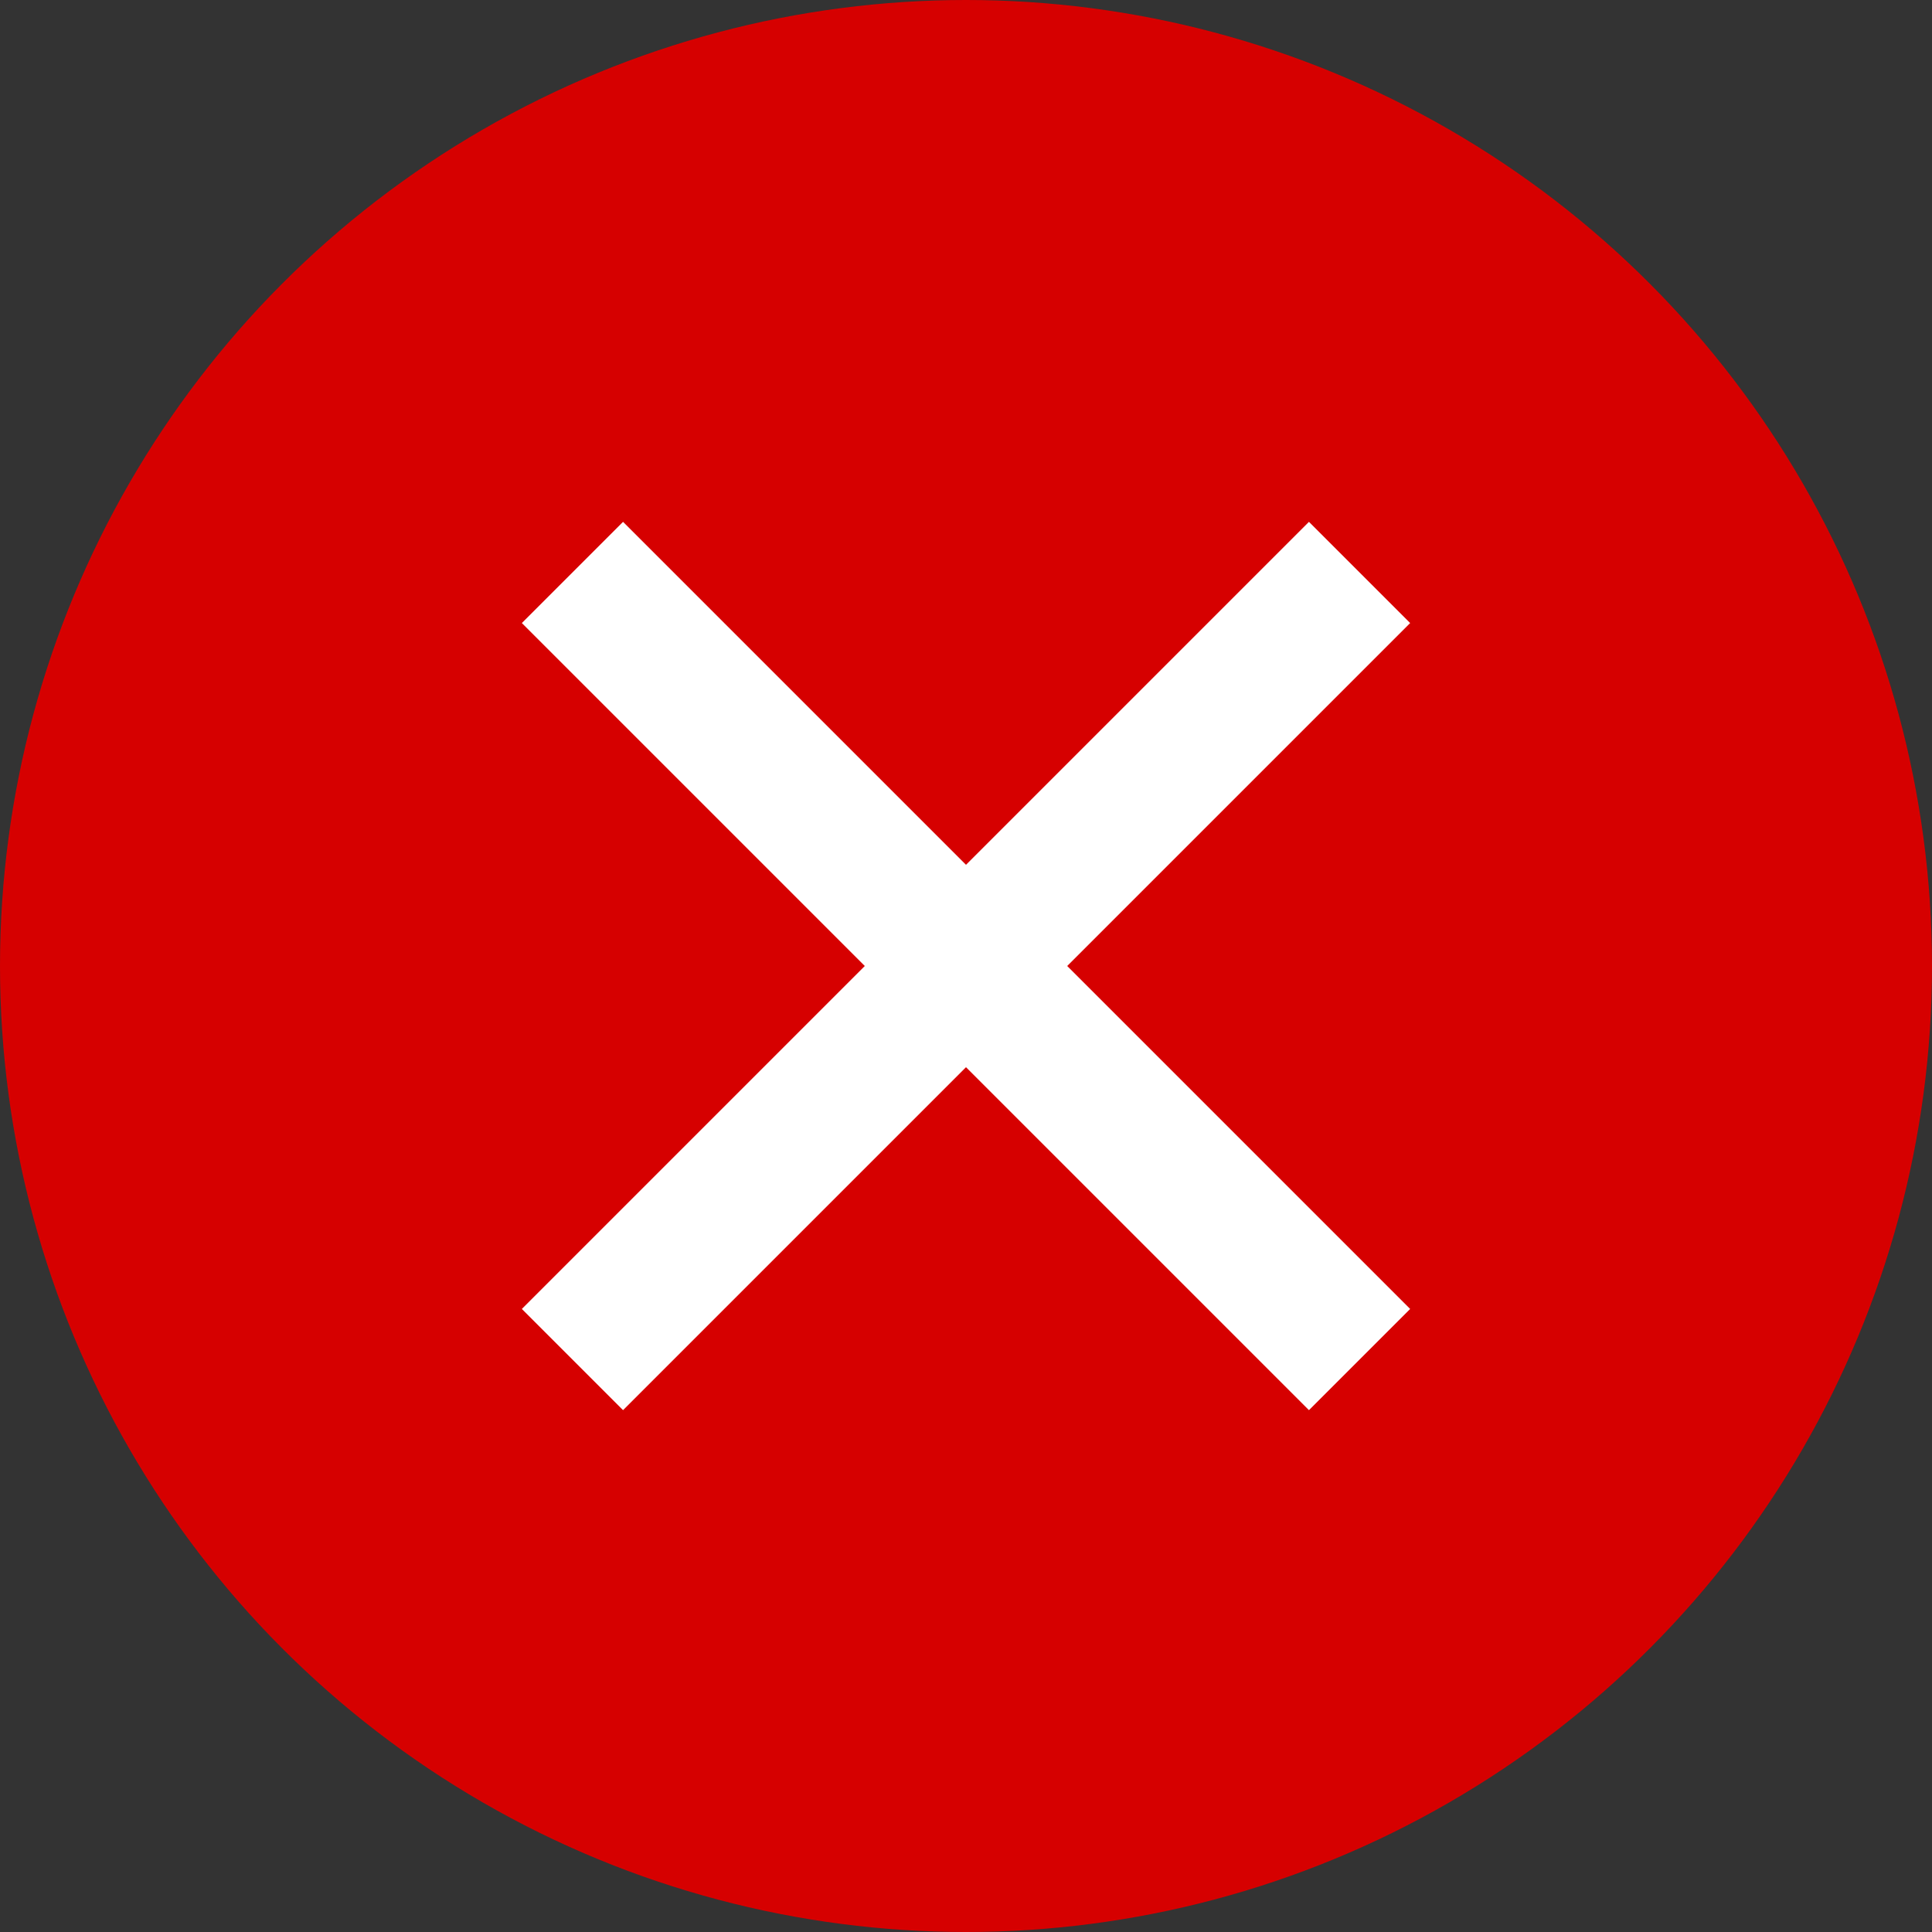
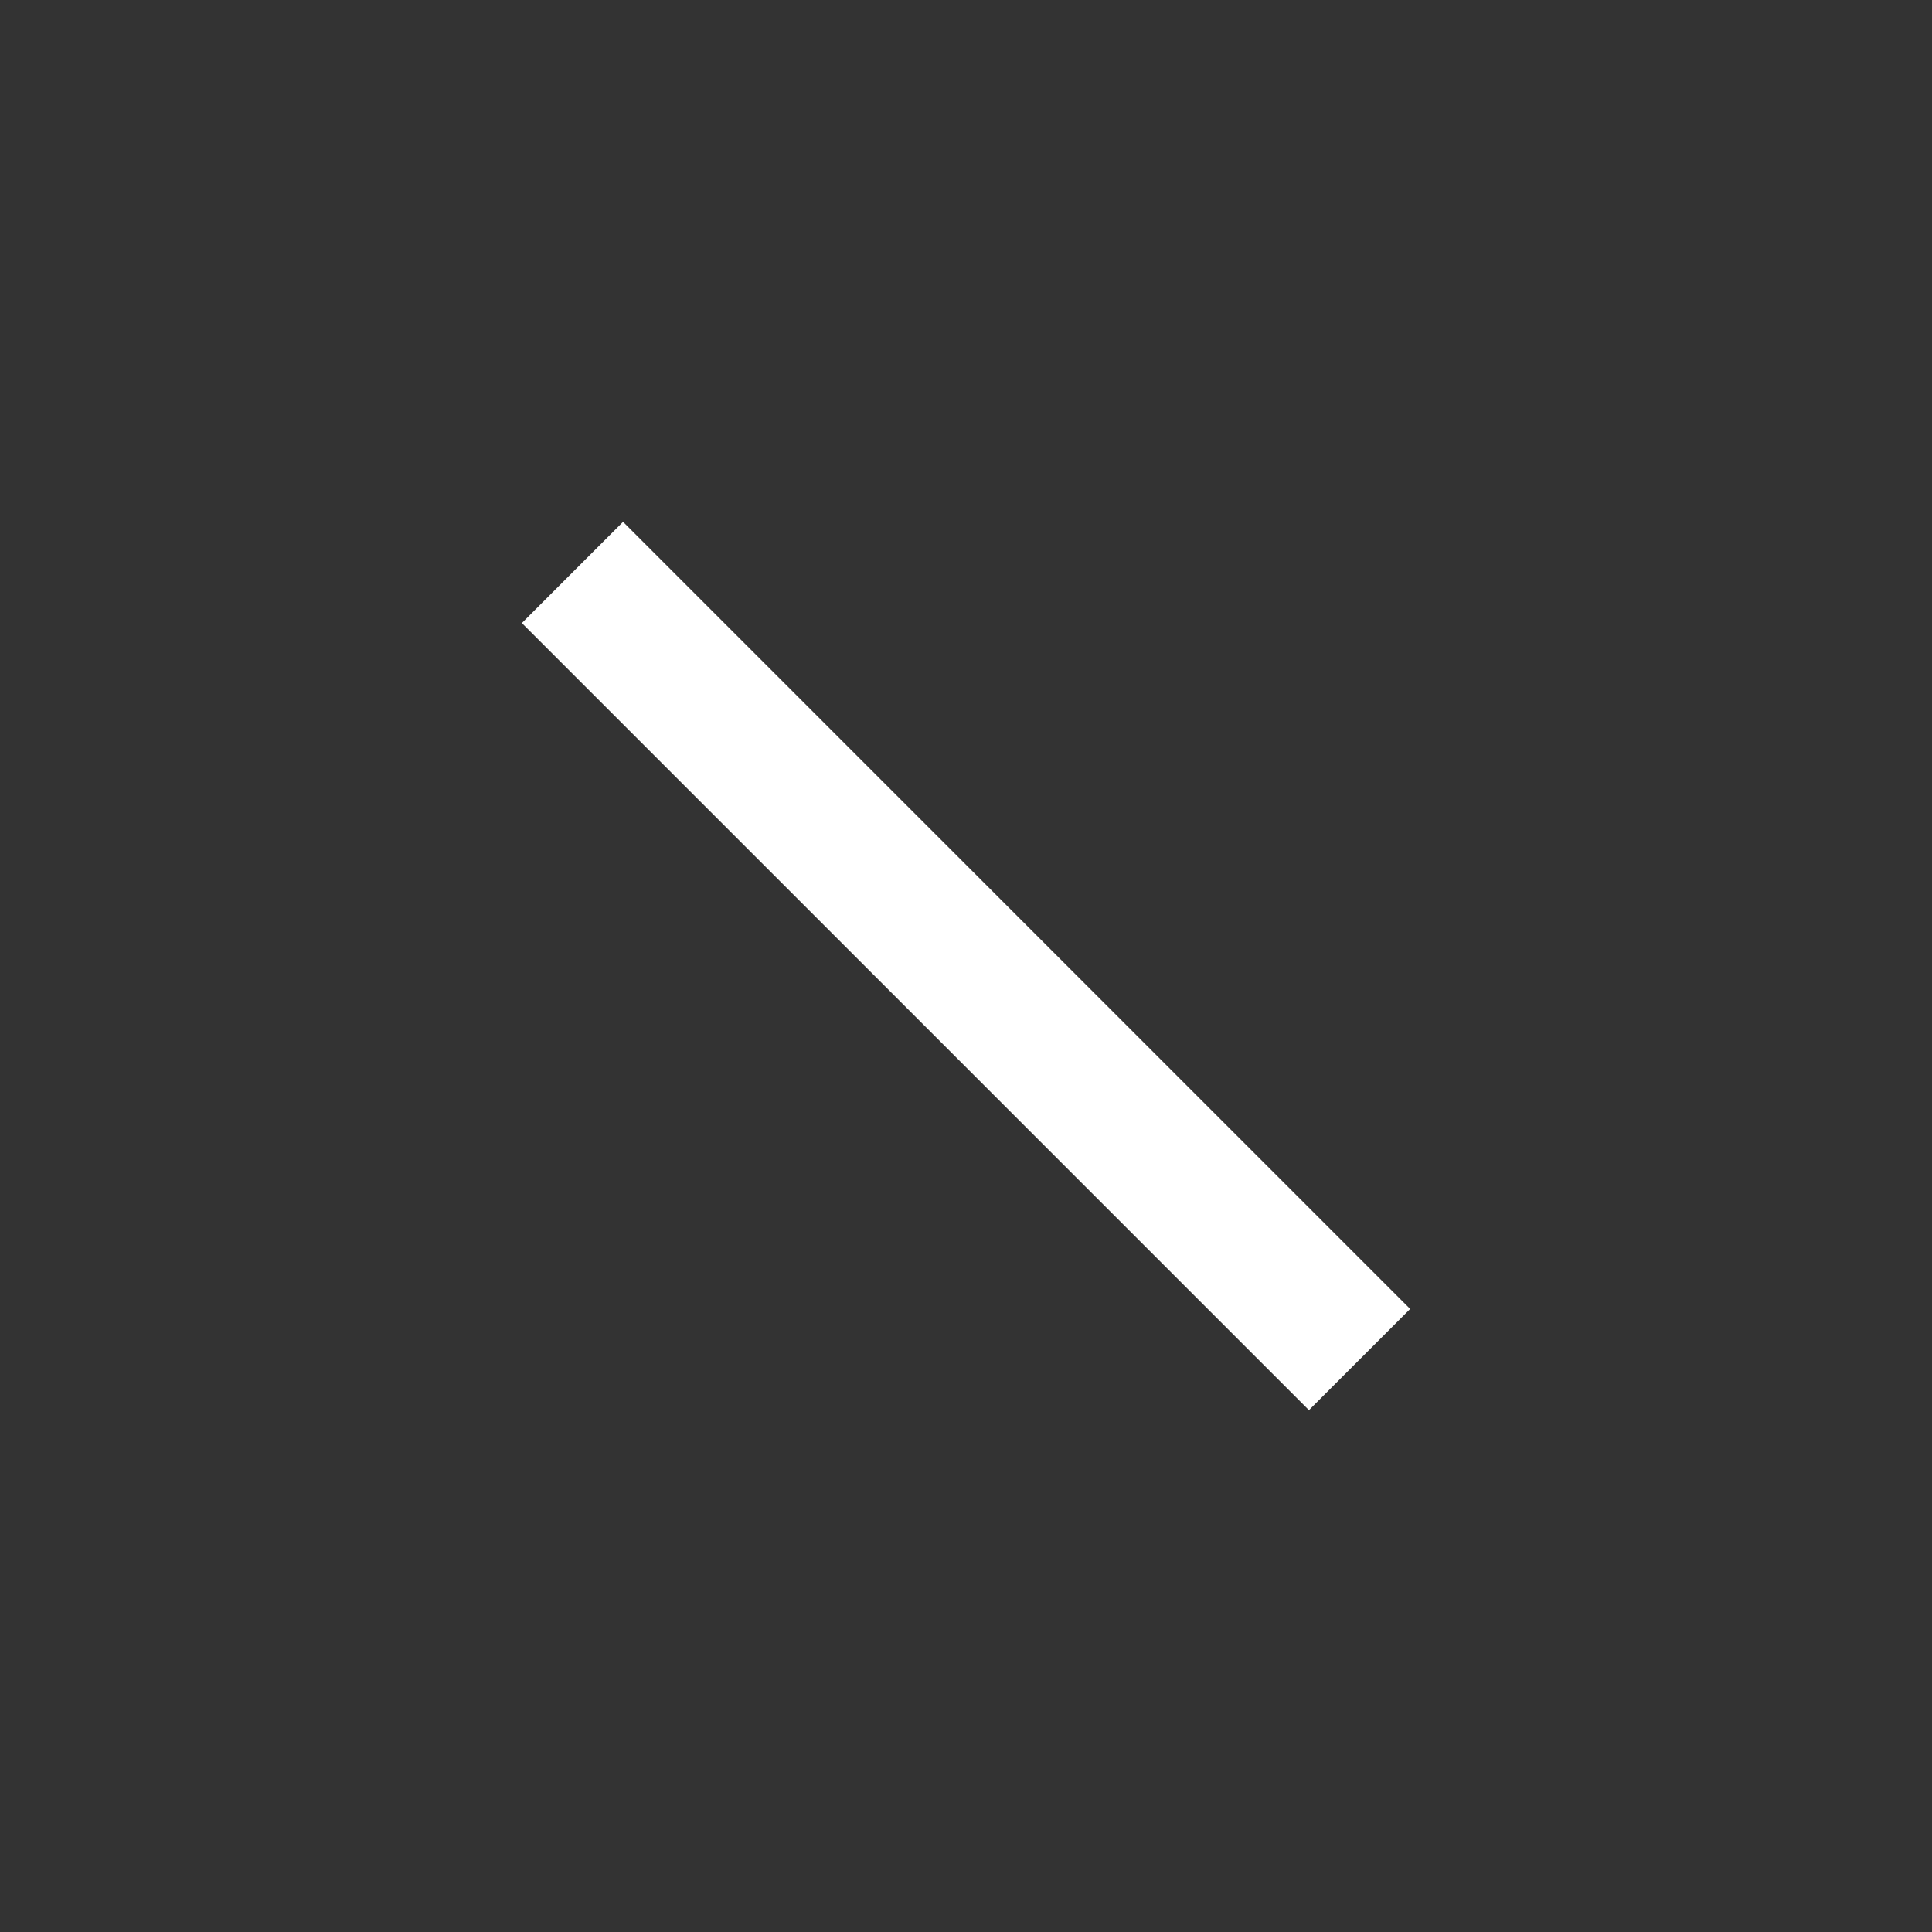
<svg xmlns="http://www.w3.org/2000/svg" width="27" height="27" viewBox="0 0 27 27" fill="none">
  <rect x="0" y="0" width="27" height="27" fill="#333333" stroke="none" />
-   <circle cx="13.5" cy="13.5" r="13.5" fill="#D60000" />
  <path d="M8 8L19 19" stroke="white" stroke-width="2" />
-   <path d="M19 8L8 19" stroke="white" stroke-width="2" />
</svg>